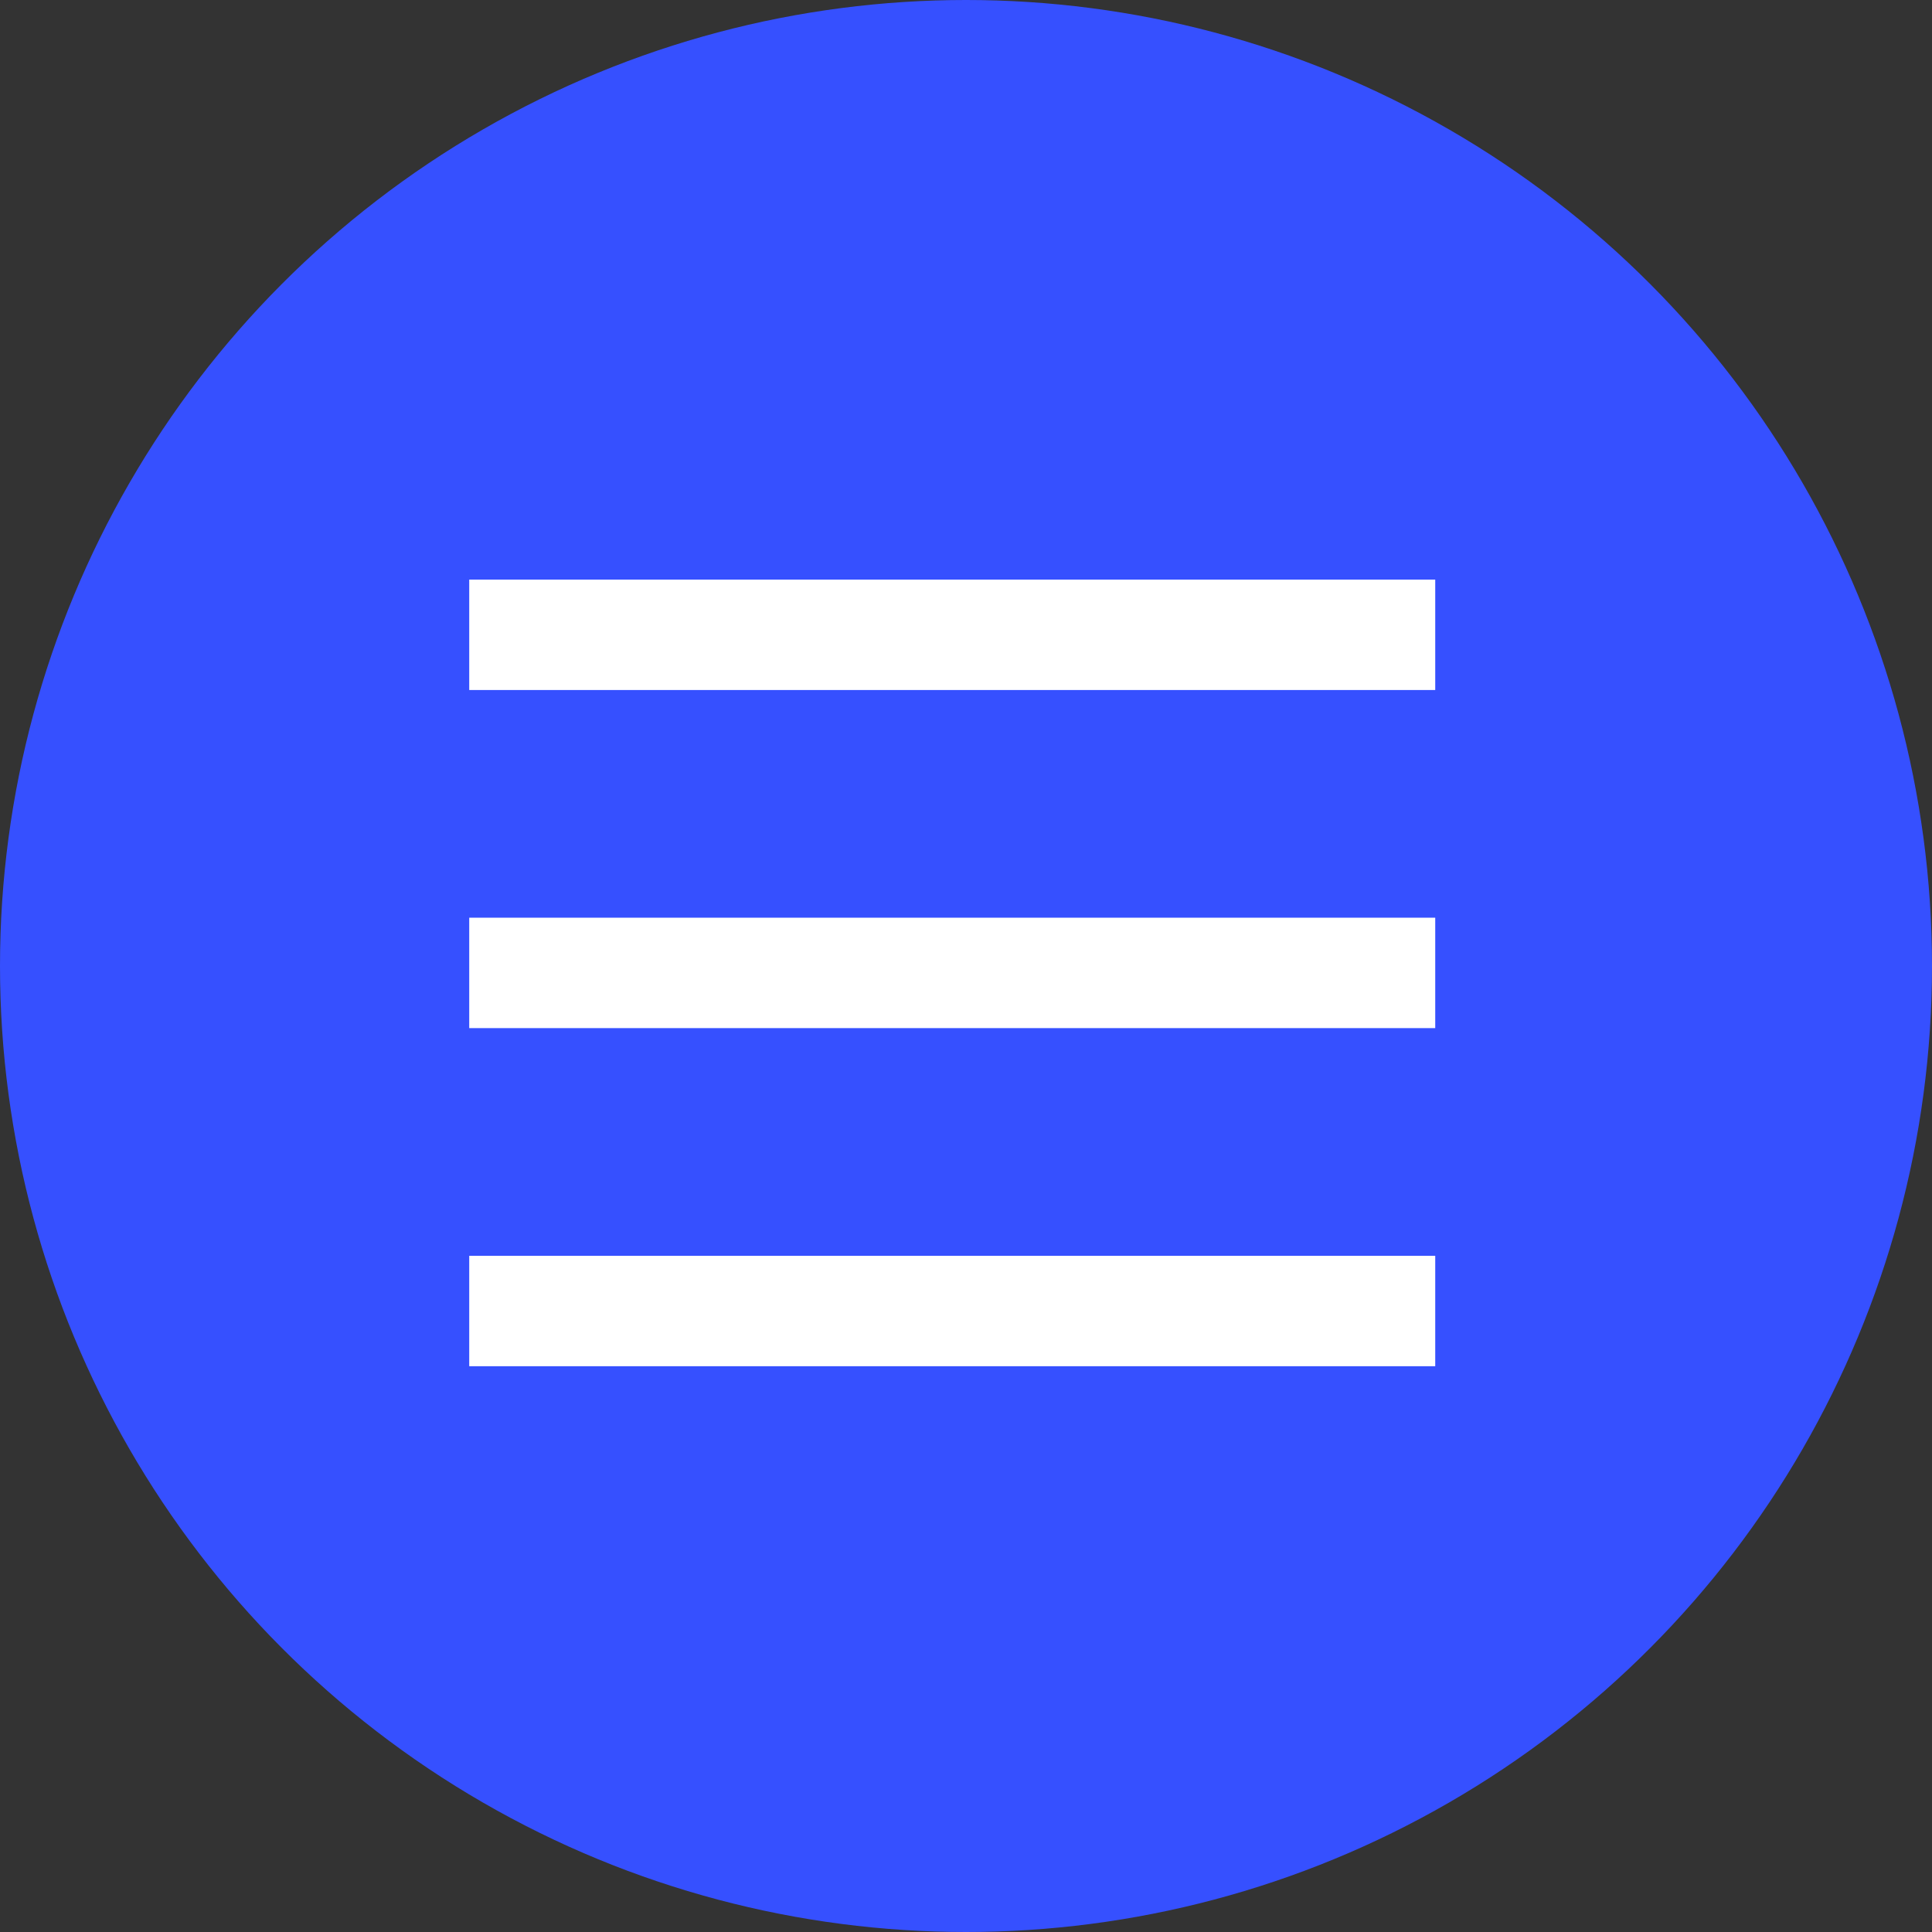
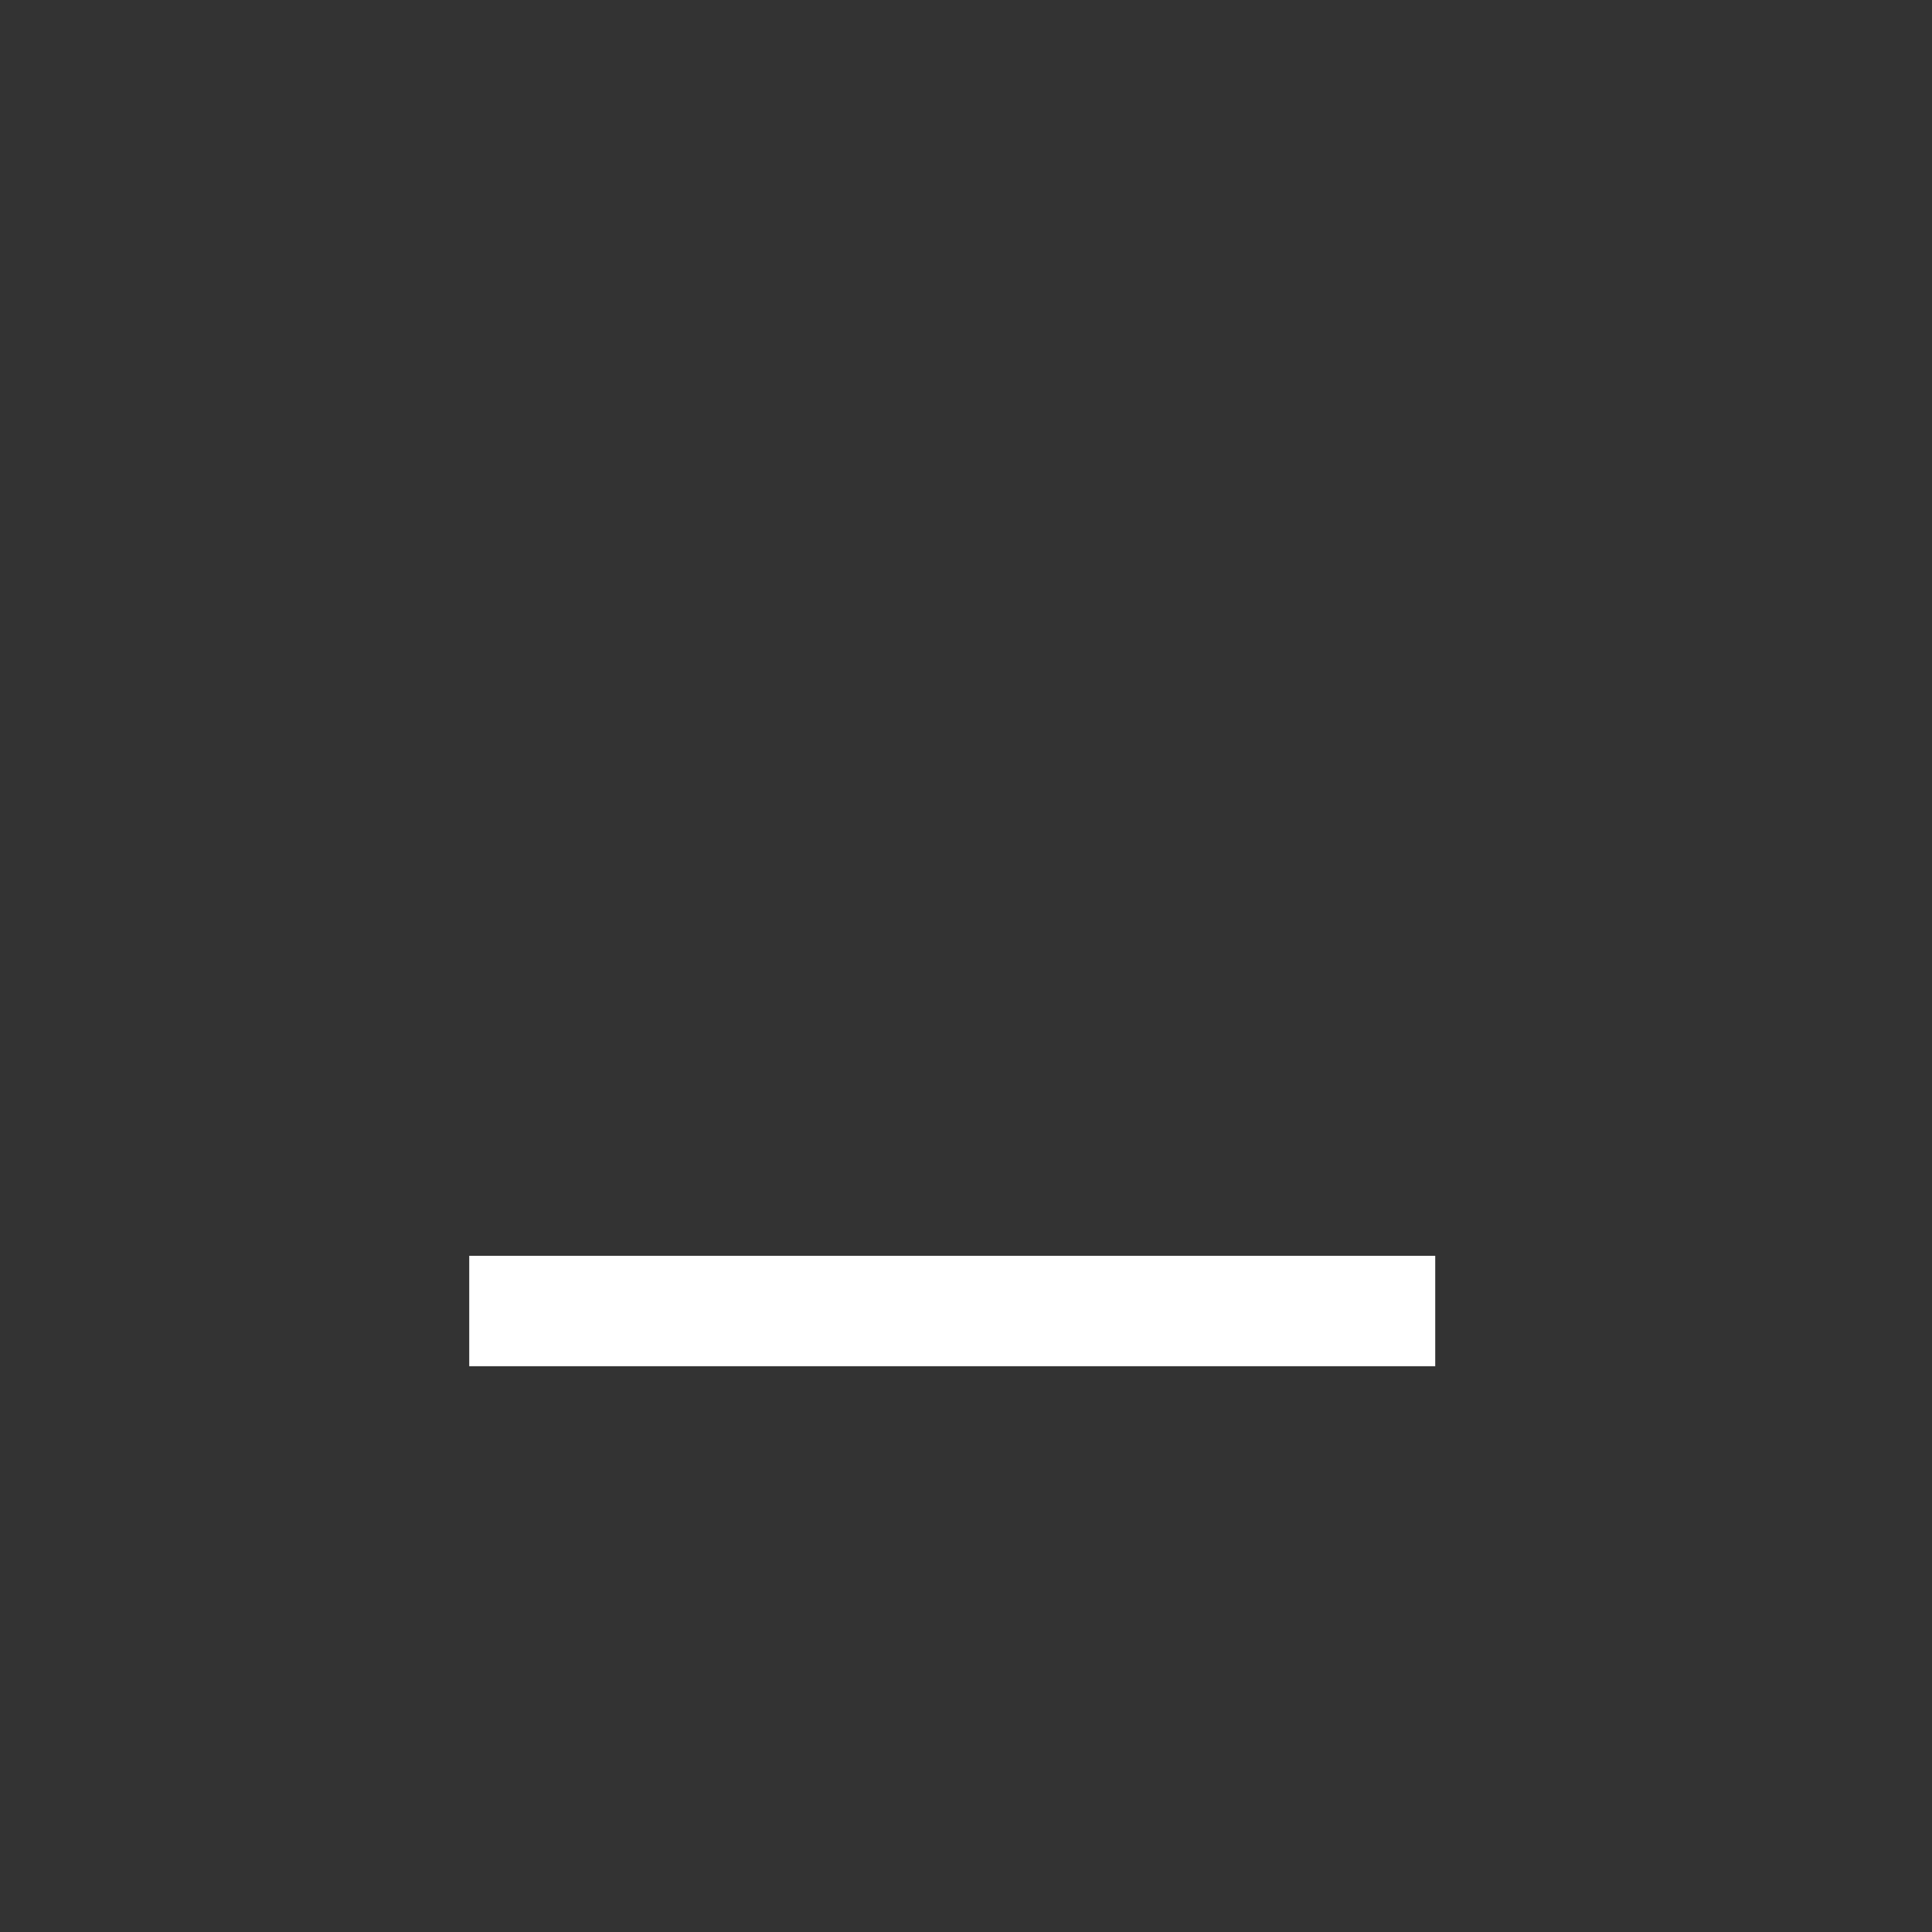
<svg xmlns="http://www.w3.org/2000/svg" width="40" height="40" viewBox="0 0 40 40" fill="none">
  <rect x="0" y="0" width="40" height="40" fill="#333333" stroke="none" />
-   <circle cx="20" cy="20" r="20" fill="#3650FF" />
-   <rect x="9.715" y="12" width="20" height="2.286" fill="white" />
-   <rect x="9.715" y="19" width="20" height="2.286" fill="white" />
  <path d="M9.715 26H29.715V28.286H9.715V26Z" fill="white" />
</svg>